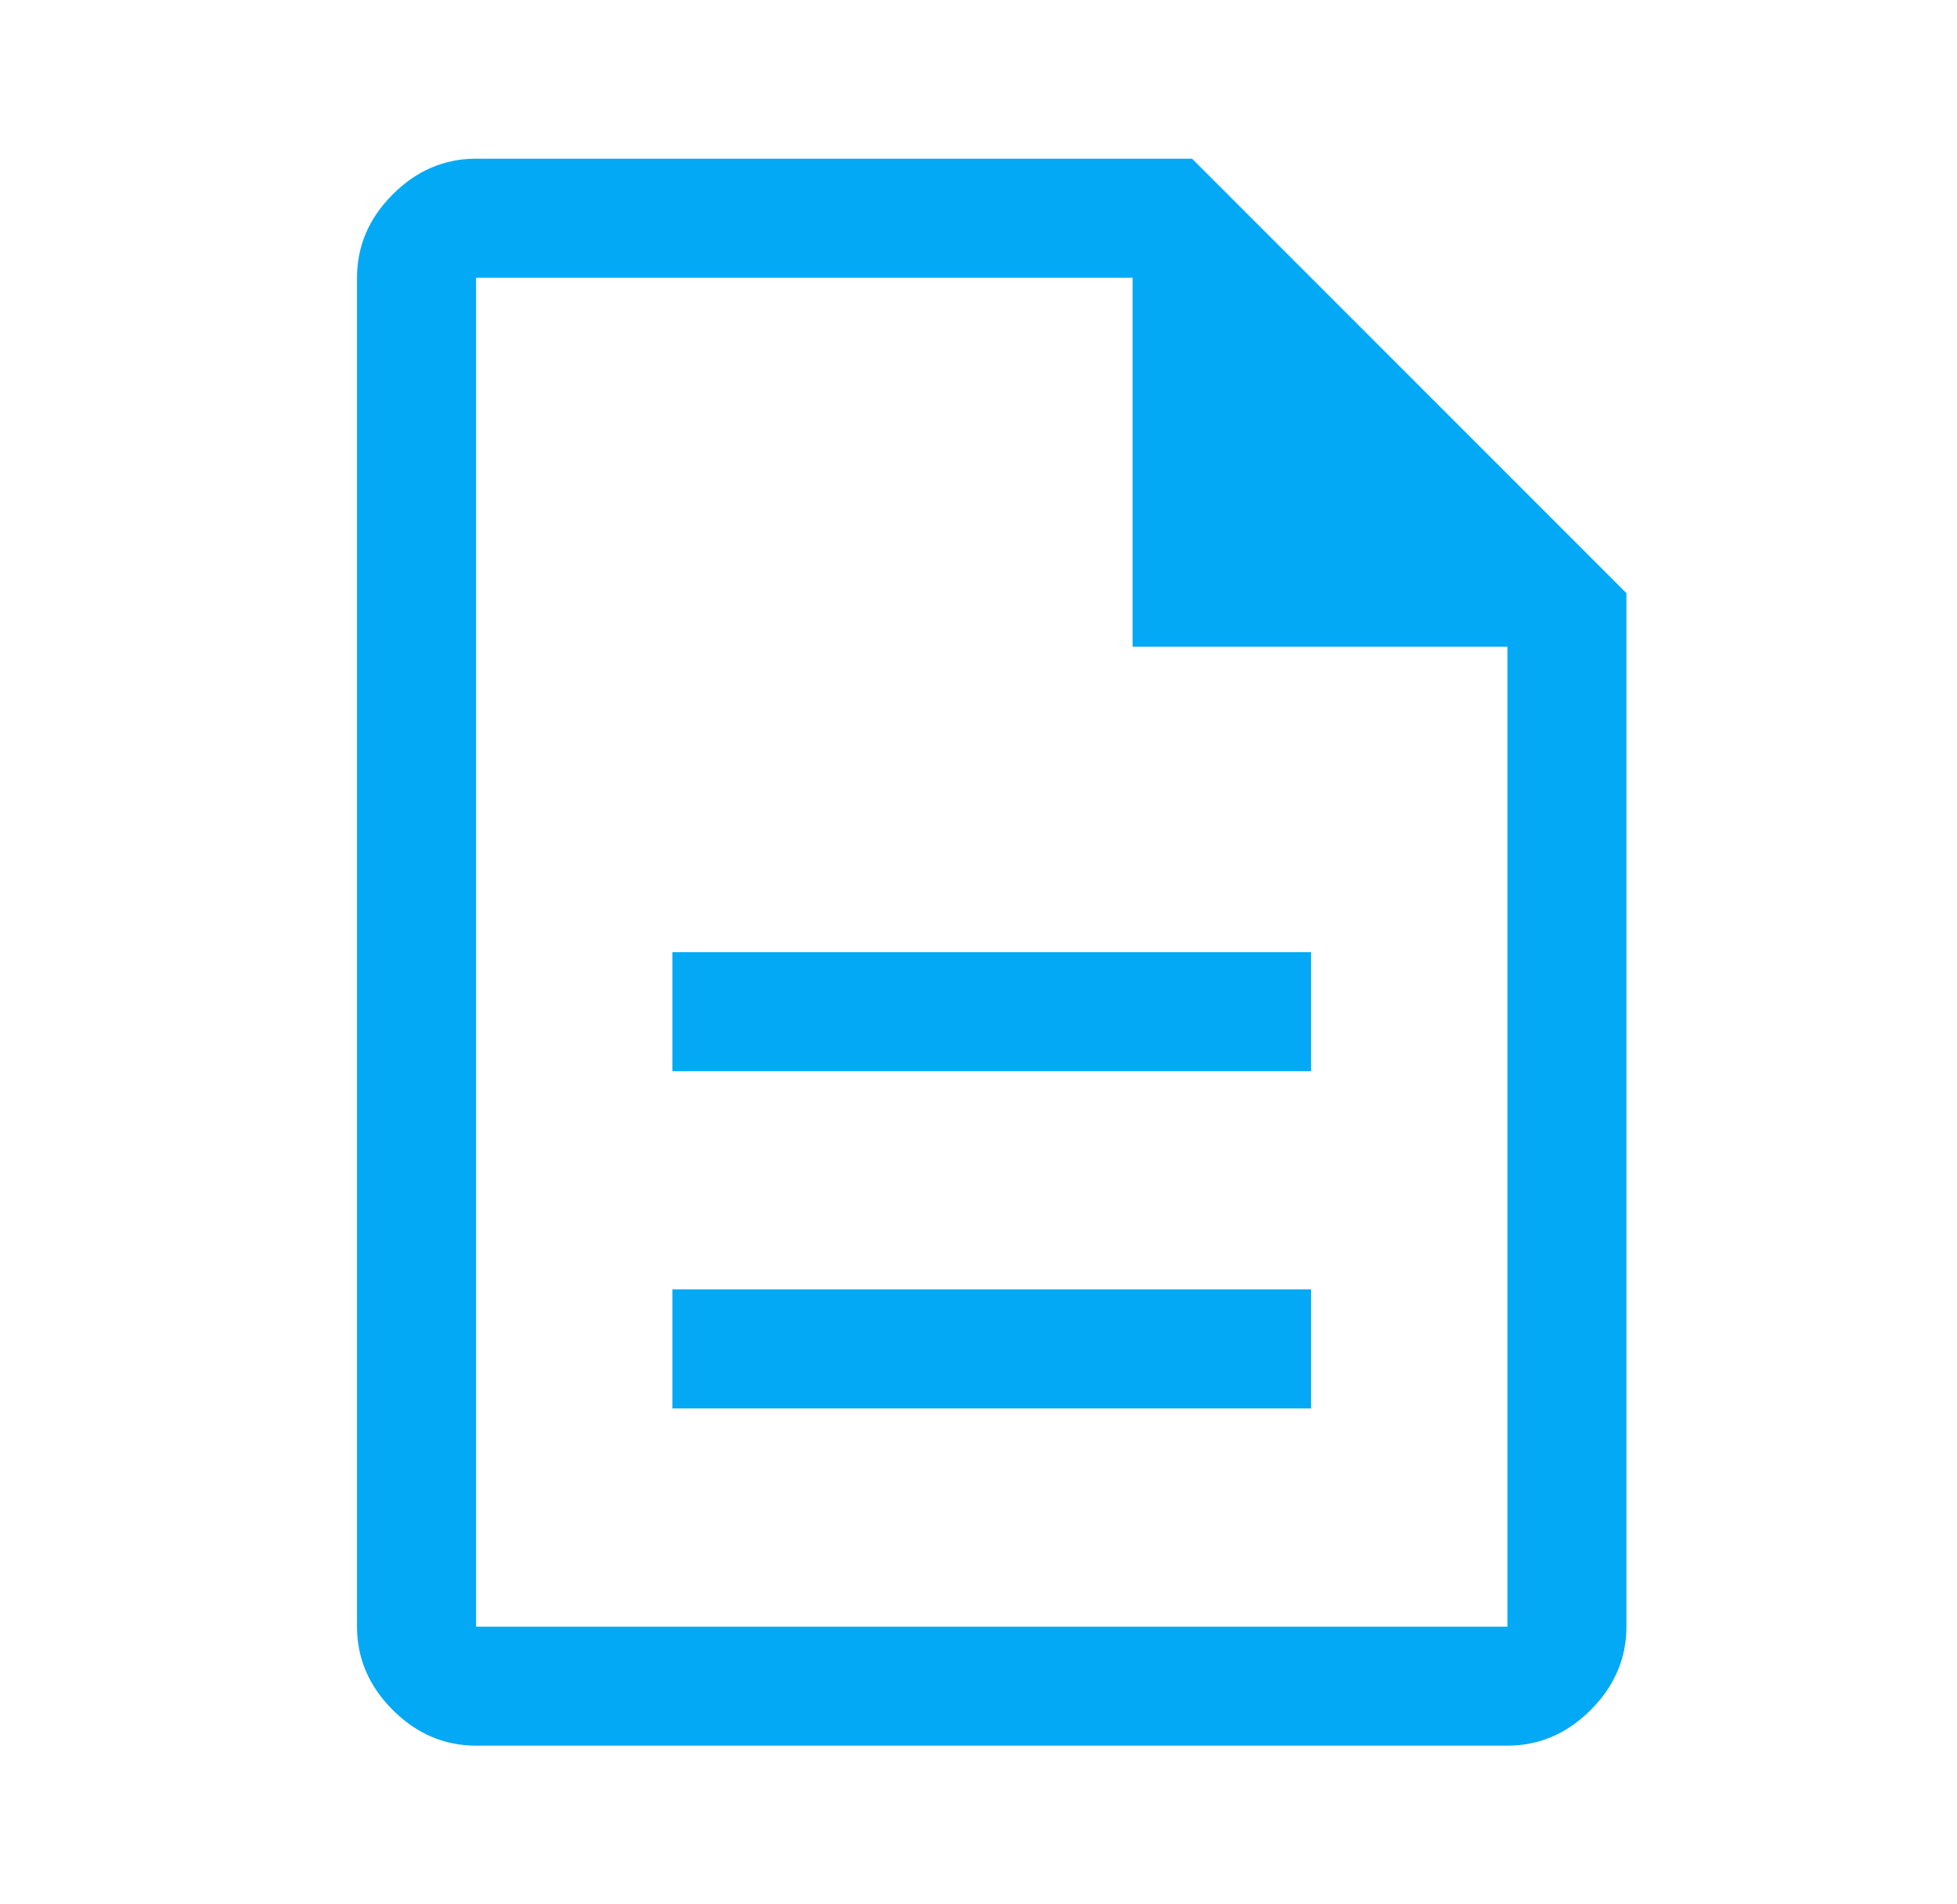
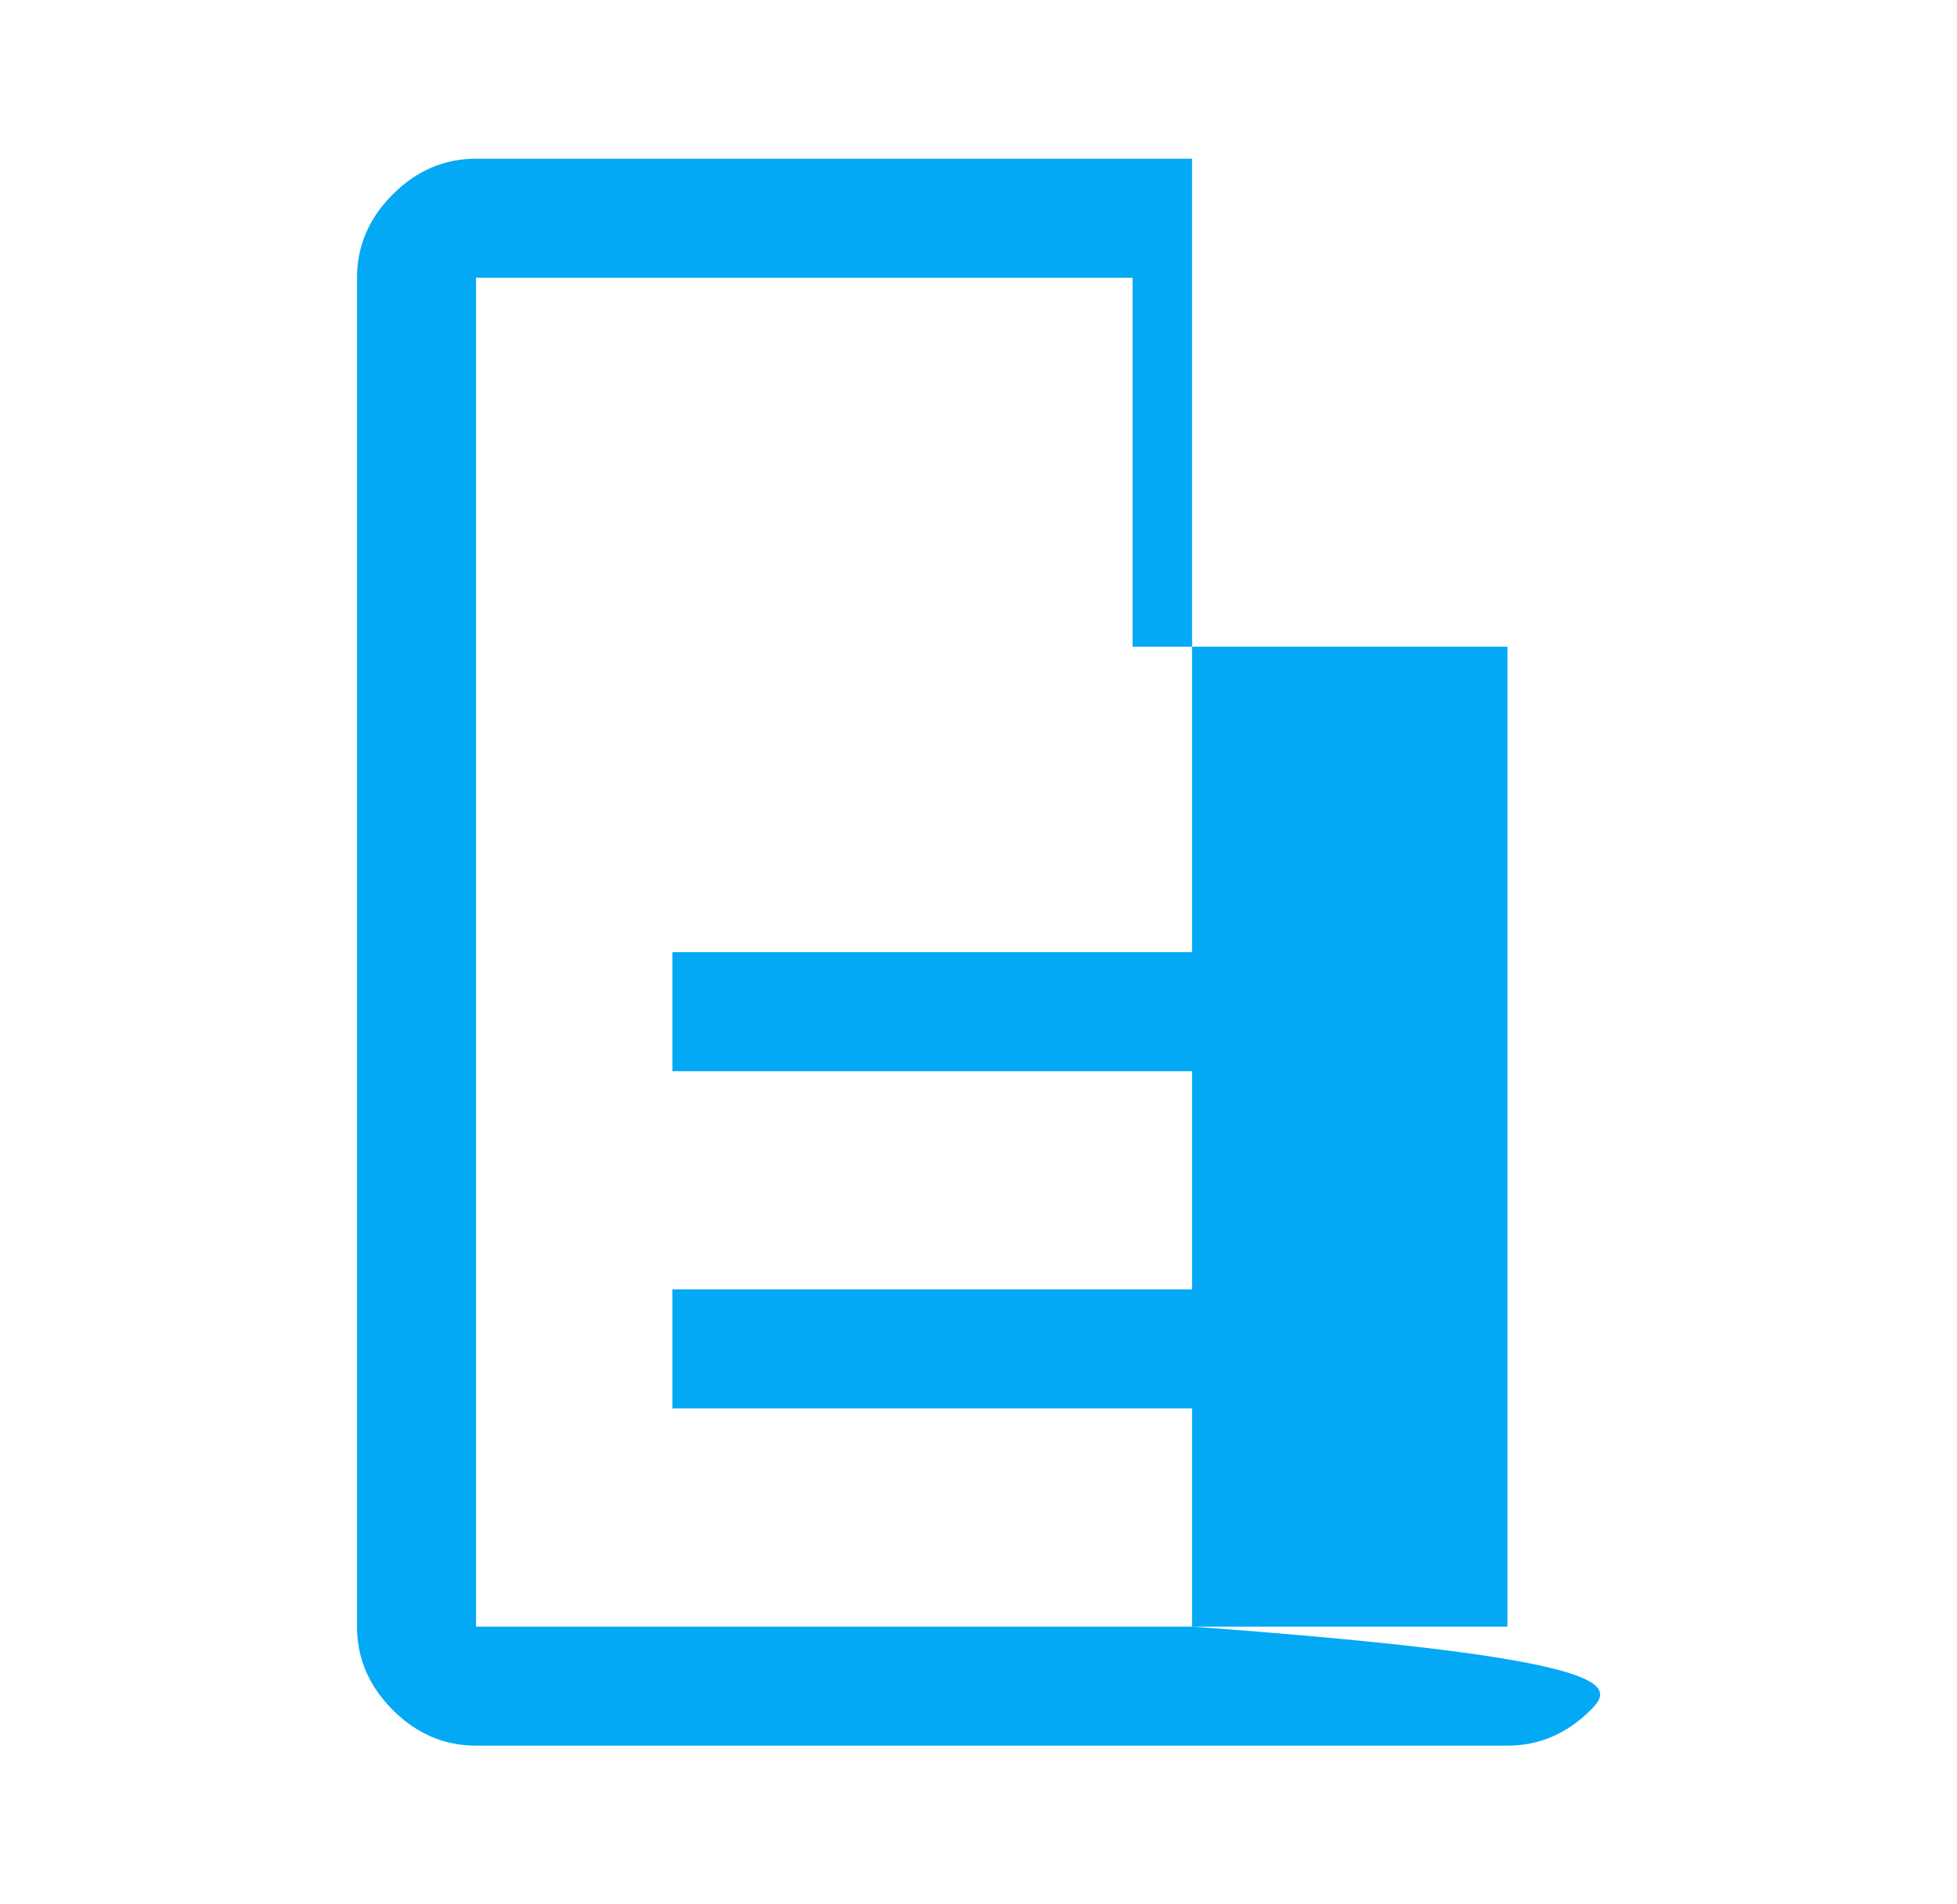
<svg xmlns="http://www.w3.org/2000/svg" width="37" height="36" viewBox="0 0 37 36" fill="none">
  <g id="description_FILL0_wght400_GRAD0_opsz48 1">
-     <path id="Vector" d="M12.713 26.625H24.788V24.375H12.713V26.625ZM12.713 20.25H24.788V18H12.713V20.25ZM9 33C8.4 33 7.875 32.775 7.425 32.325C6.975 31.875 6.75 31.35 6.75 30.75V5.25C6.75 4.65 6.975 4.125 7.425 3.675C7.875 3.225 8.4 3 9 3H22.538L30.75 11.213V30.75C30.75 31.35 30.525 31.875 30.075 32.325C29.625 32.775 29.1 33 28.5 33H9ZM21.413 12.225V5.25H9V30.75H28.5V12.225H21.413Z" fill="#03A9F4" />
+     <path id="Vector" d="M12.713 26.625H24.788V24.375H12.713V26.625ZM12.713 20.25H24.788V18H12.713V20.25ZM9 33C8.4 33 7.875 32.775 7.425 32.325C6.975 31.875 6.75 31.35 6.75 30.75V5.25C6.75 4.65 6.975 4.125 7.425 3.675C7.875 3.225 8.4 3 9 3H22.538V30.75C30.75 31.35 30.525 31.875 30.075 32.325C29.625 32.775 29.1 33 28.5 33H9ZM21.413 12.225V5.25H9V30.75H28.5V12.225H21.413Z" fill="#03A9F4" />
  </g>
</svg>